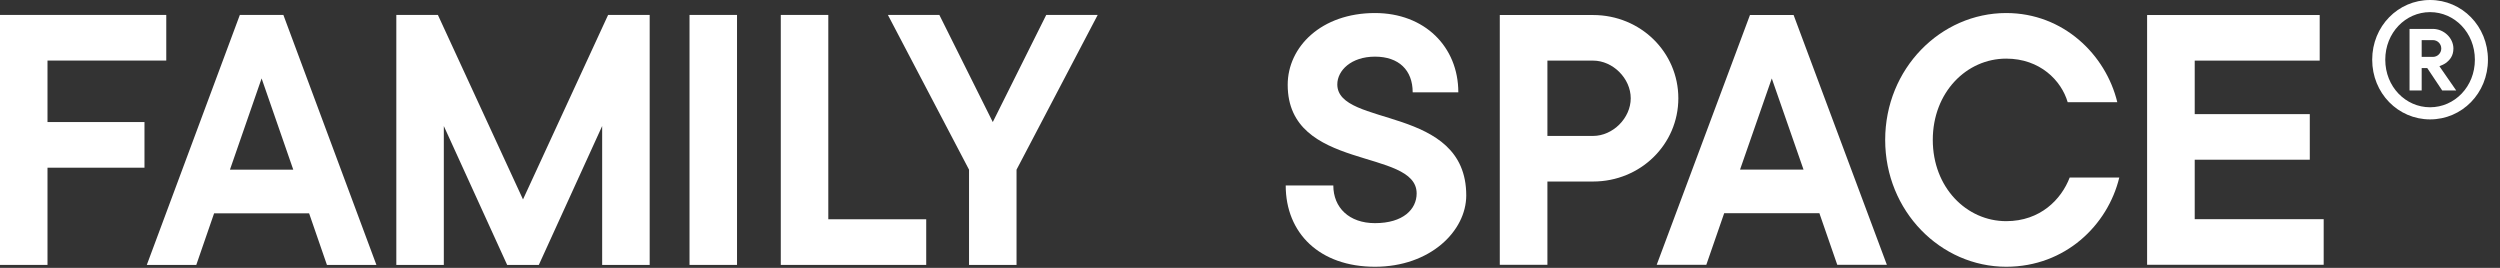
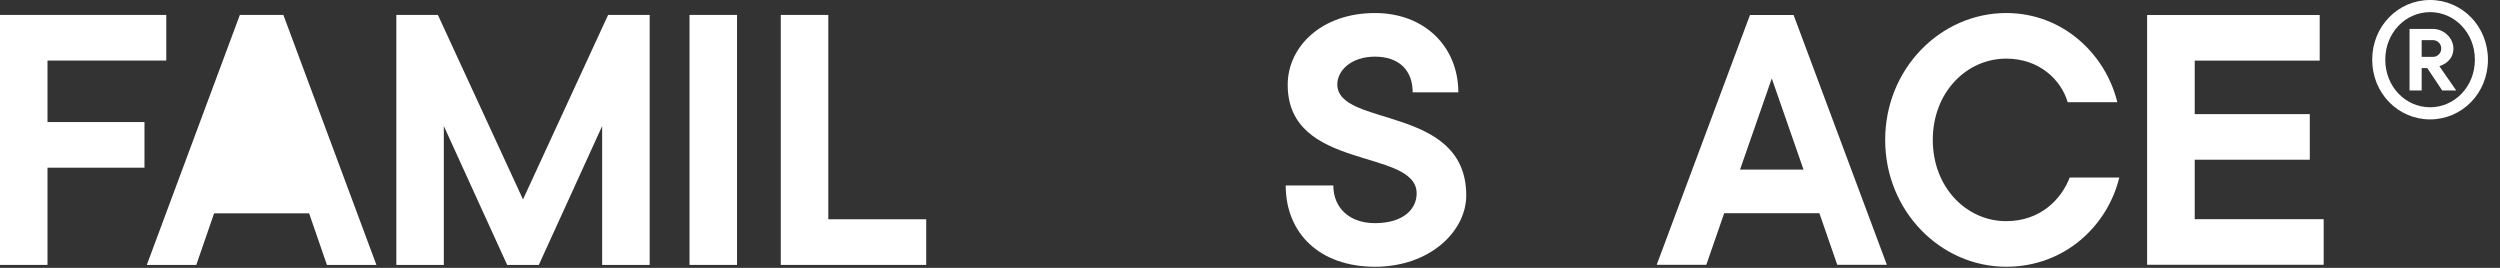
<svg xmlns="http://www.w3.org/2000/svg" width="140" height="15" viewBox="0 0 140 15" fill="none">
  <rect x="0" y="0" width="140" height="15" fill="#333333" stroke="none" />
  <path d="M0 14.835V0.836H9.311V3.391H2.66V6.835H8.091V9.391H2.66V14.835H0Z" fill="white" />
-   <path d="M8.221 14.835L13.431 0.836H15.869L21.079 14.835H18.308L17.31 11.946H11.99L10.992 14.835H8.221ZM12.877 9.502H16.423L14.65 4.391L12.877 9.502Z" fill="white" />
+   <path d="M8.221 14.835L13.431 0.836H15.869L21.079 14.835H18.308L17.31 11.946H11.99L10.992 14.835H8.221ZM12.877 9.502L14.65 4.391L12.877 9.502Z" fill="white" />
  <path d="M22.194 14.835V0.836H24.522L29.288 11.168L34.054 0.836H36.382V14.835H33.721V7.058L30.174 14.835H28.401L24.854 7.058V14.835H22.194Z" fill="white" />
  <path d="M38.613 14.835V0.836H41.273V14.835H38.613Z" fill="white" />
  <path d="M43.724 14.835V0.836H46.385V12.279H51.868V14.835H43.724Z" fill="white" />
-   <path d="M54.266 14.835V9.502L49.722 0.836H52.604L55.596 6.835L58.589 0.836H61.471L56.926 9.502V14.835H54.266Z" fill="white" />
  <path d="M72 10.387H74.666C74.666 11.63 75.555 12.496 76.999 12.496C78.577 12.496 79.332 11.719 79.332 10.831C79.332 8.278 72.111 9.61 72.111 4.749C72.111 2.617 74 0.73 76.999 0.73C79.777 0.73 81.666 2.617 81.666 5.17H79.11C79.11 3.927 78.333 3.172 76.999 3.172C75.666 3.172 74.889 3.949 74.889 4.726C74.889 7.146 82.11 5.859 82.11 10.942C82.11 12.94 80.088 14.938 76.999 14.938C73.889 14.938 72 13.051 72 10.387Z" fill="white" />
-   <path d="M83.988 14.827V0.841H89.21C91.876 0.841 93.987 2.928 93.987 5.503C93.987 8.078 91.876 10.165 89.21 10.165H86.655V14.827H83.988ZM86.655 7.612H89.21C90.321 7.612 91.321 6.613 91.321 5.503C91.321 4.393 90.321 3.394 89.21 3.394H86.655V7.612Z" fill="white" />
  <path d="M92.776 14.827L97.998 0.841H100.442L105.664 14.827H102.886L101.886 11.941H96.554L95.554 14.827H92.776ZM97.442 9.499H100.998L99.22 4.393L97.442 9.499Z" fill="white" />
  <path d="M115.902 9.943H118.68C118.035 12.607 115.658 14.938 112.347 14.938C108.681 14.938 105.57 11.83 105.57 7.834C105.57 3.838 108.681 0.73 112.347 0.73C115.547 0.73 117.924 3.061 118.569 5.725H115.791C115.436 4.504 114.236 3.283 112.347 3.283C110.125 3.283 108.236 5.17 108.236 7.834C108.236 10.498 110.125 12.385 112.347 12.385C114.258 12.385 115.436 11.164 115.902 9.943Z" fill="white" />
  <path d="M120.238 14.827V0.841H129.903V3.394H122.904V6.391H129.348V8.944H122.904V12.274H130.126V14.827H120.238Z" fill="white" />
  <path d="M134.934 5.067V1.619H136.241C136.858 1.619 137.391 2.131 137.391 2.716C137.391 3.124 137.192 3.353 136.994 3.51C136.879 3.594 136.743 3.656 136.607 3.709L137.548 5.067H136.764L135.927 3.813H135.614V5.067H134.934ZM135.614 3.186H136.241C136.502 3.186 136.711 2.977 136.711 2.716C136.711 2.455 136.502 2.246 136.241 2.246H135.614V3.186ZM136.084 6.007C137.454 6.007 138.593 4.858 138.593 3.343C138.593 1.828 137.454 0.679 136.084 0.679C134.715 0.679 133.575 1.828 133.575 3.343C133.575 4.858 134.715 6.007 136.084 6.007ZM136.084 6.686C134.296 6.686 132.843 5.223 132.843 3.343C132.843 1.463 134.296 0 136.084 0C137.872 0 139.325 1.463 139.325 3.343C139.325 5.223 137.872 6.686 136.084 6.686Z" fill="white" />
</svg>